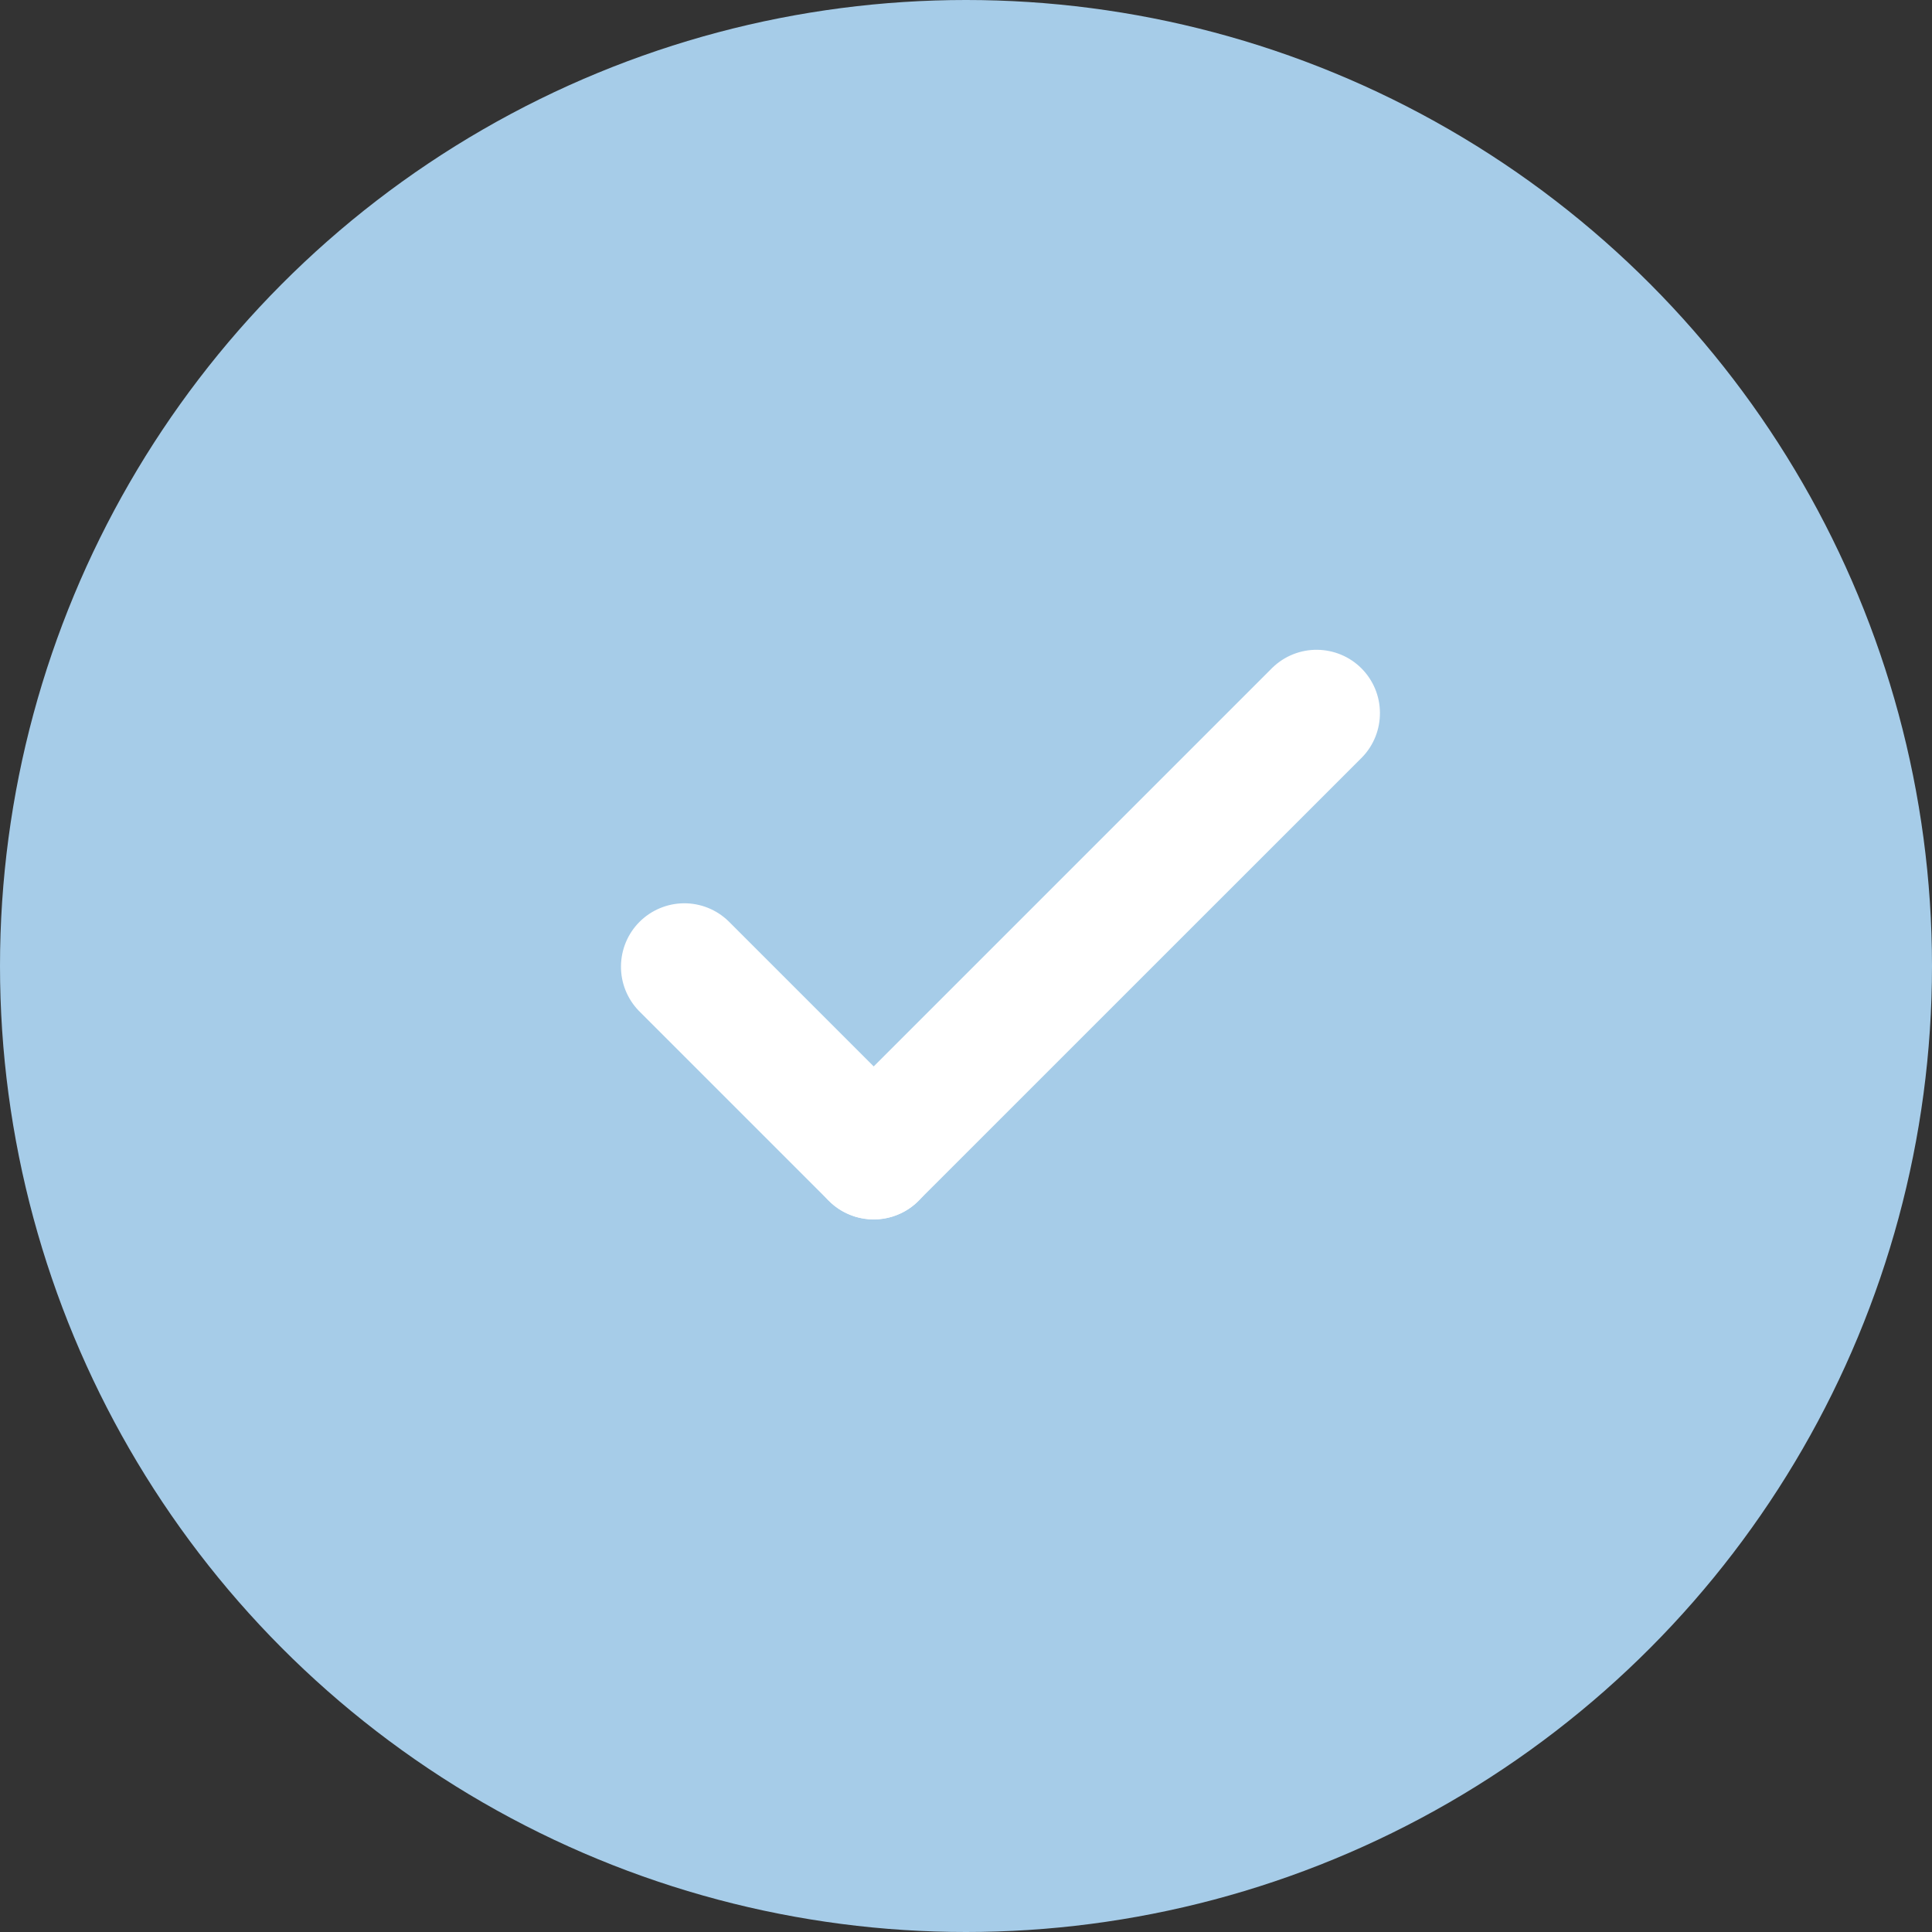
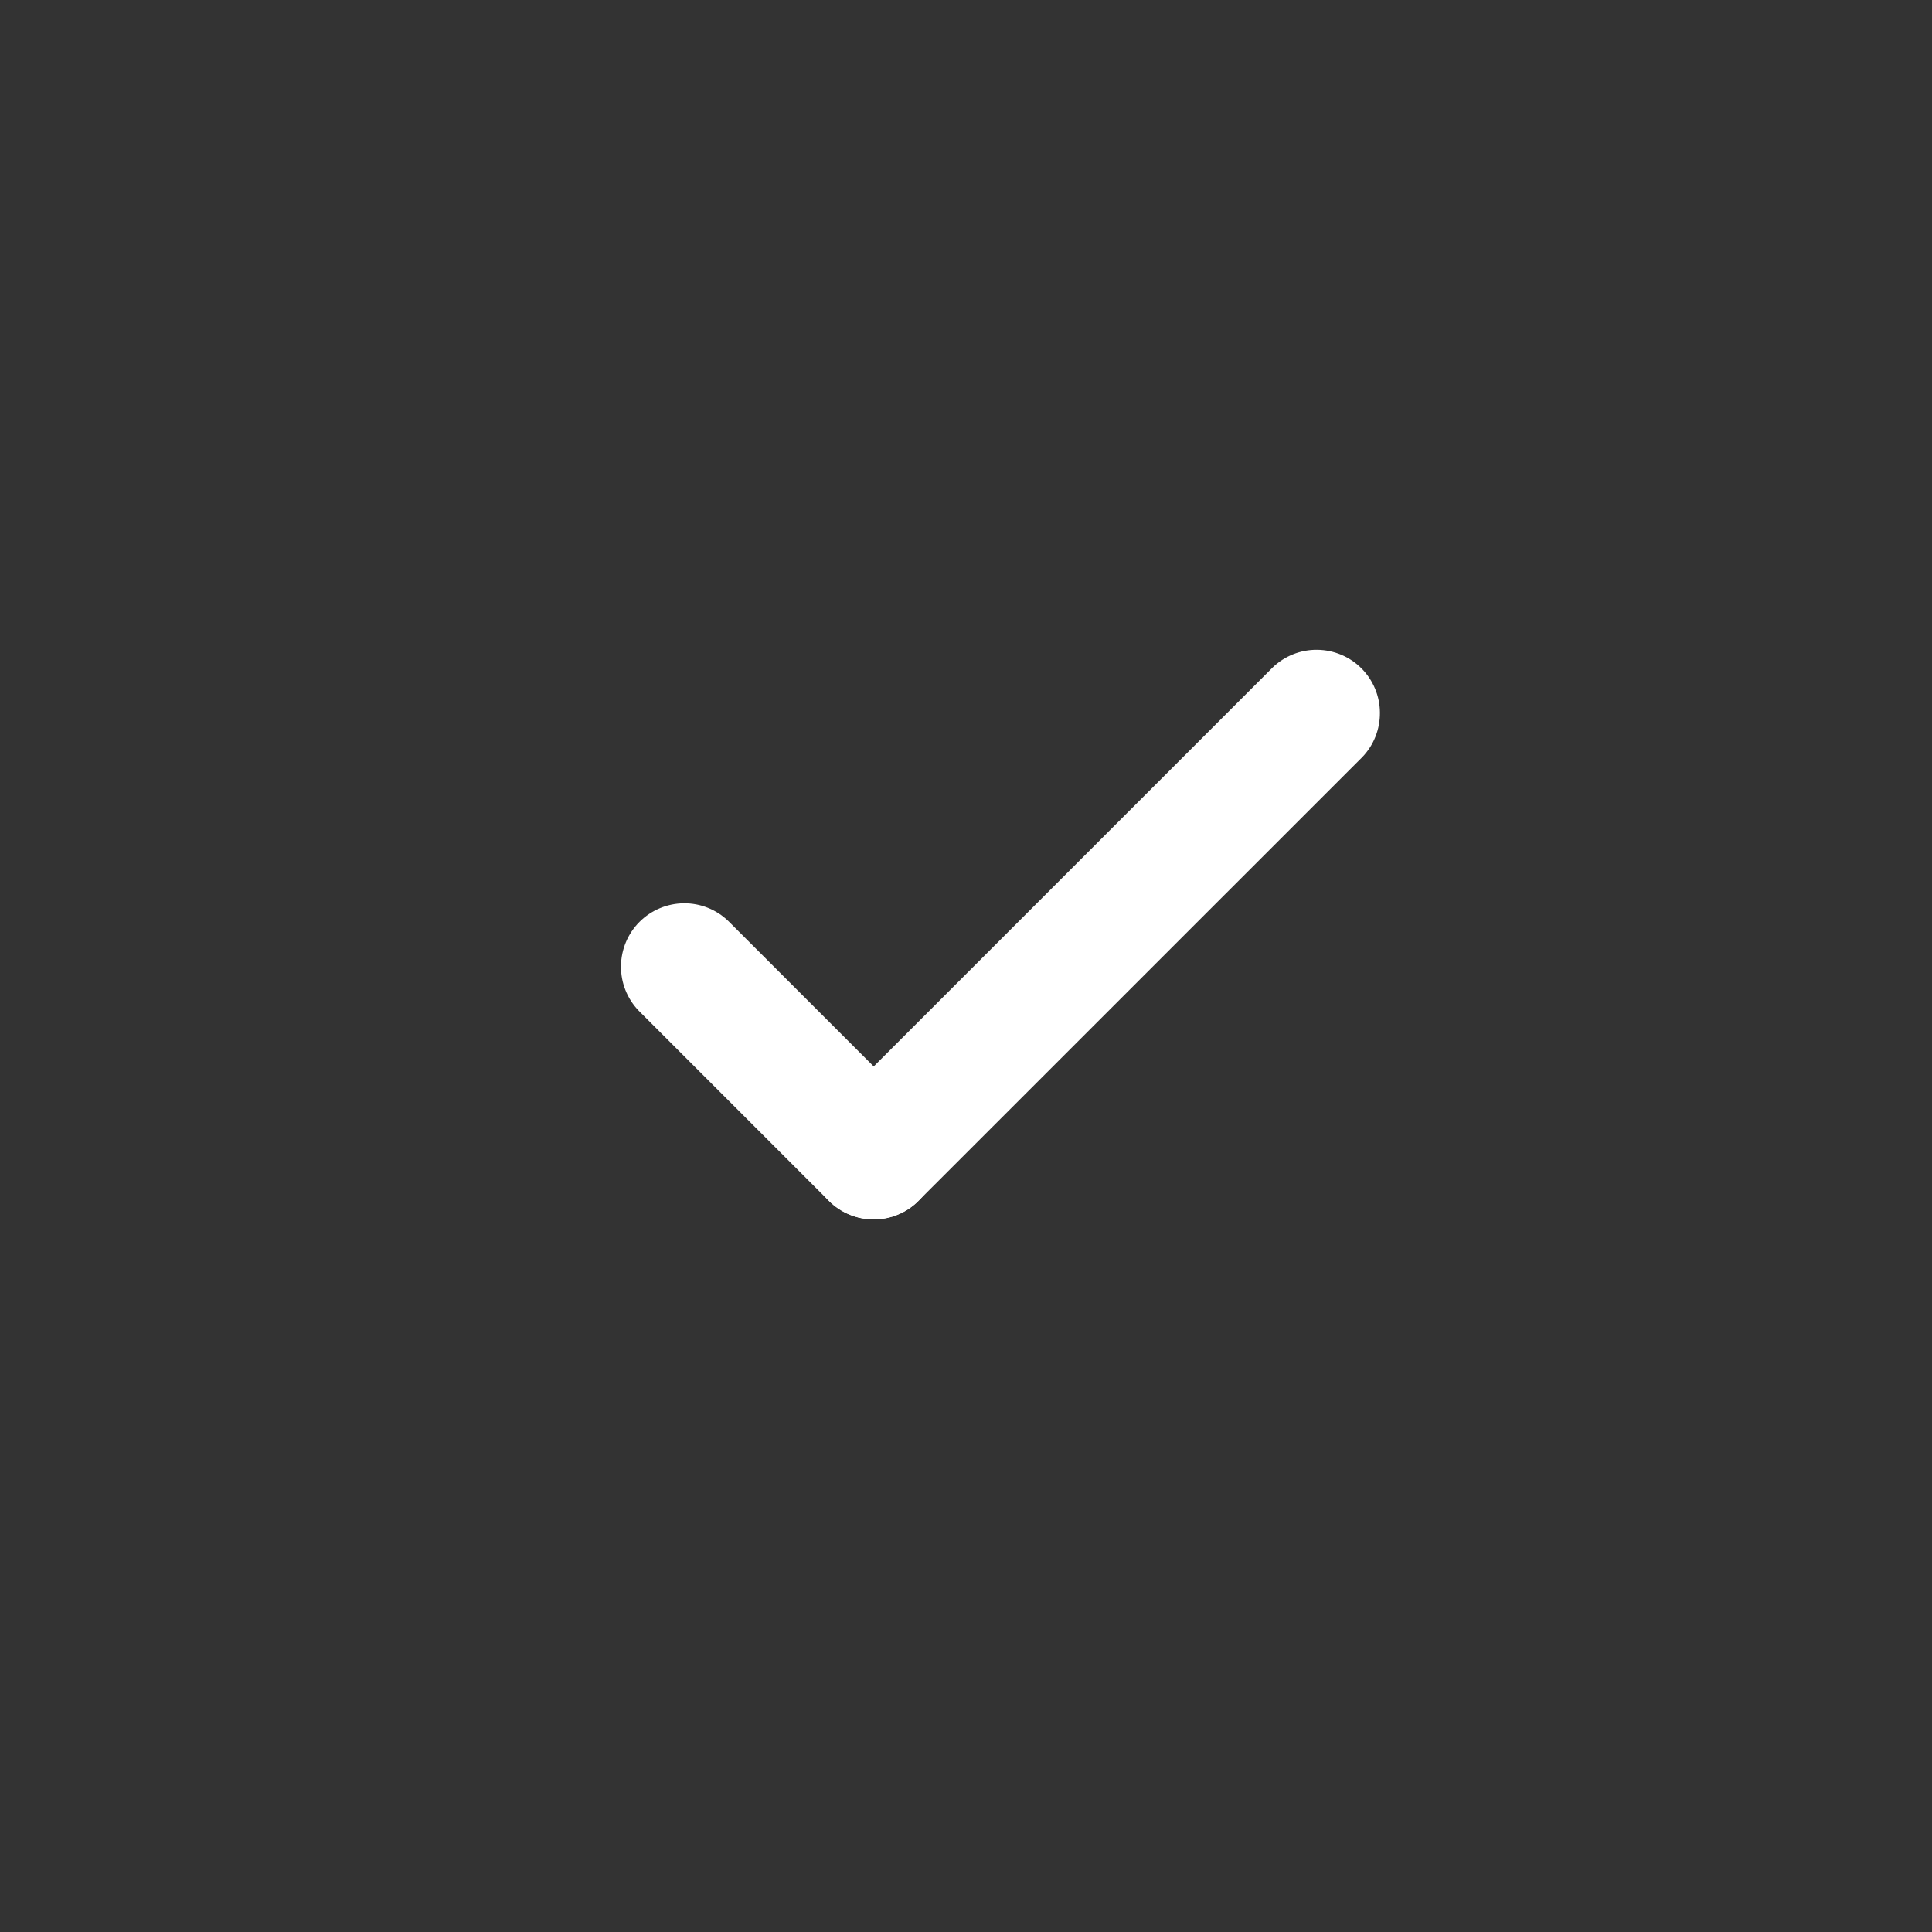
<svg xmlns="http://www.w3.org/2000/svg" width="24" height="24" viewBox="0 0 24 24" fill="none">
  <rect x="0" y="0" width="24" height="24" fill="#333333" stroke="none" />
-   <circle cx="12" cy="12" r="12" fill="#A6CCE8" />
  <path d="M10.854 15.148C10.75 15.148 10.648 15.128 10.552 15.088C10.457 15.049 10.37 14.991 10.297 14.918L7.935 12.556C7.791 12.407 7.712 12.208 7.714 12.002C7.716 11.795 7.798 11.598 7.944 11.452C8.09 11.306 8.288 11.223 8.494 11.221C8.701 11.219 8.9 11.299 9.048 11.442L11.41 13.804C11.52 13.914 11.595 14.055 11.626 14.207C11.656 14.36 11.64 14.518 11.581 14.662C11.521 14.806 11.42 14.929 11.291 15.015C11.161 15.102 11.009 15.148 10.854 15.148Z" fill="white" />
  <path d="M10.854 15.148C10.698 15.148 10.546 15.102 10.416 15.015C10.287 14.929 10.186 14.806 10.126 14.662C10.067 14.518 10.051 14.36 10.082 14.207C10.112 14.055 10.187 13.914 10.297 13.804L15.808 8.293C15.957 8.149 16.156 8.07 16.362 8.072C16.569 8.074 16.766 8.156 16.912 8.302C17.058 8.448 17.141 8.646 17.142 8.852C17.144 9.059 17.065 9.258 16.922 9.406L11.41 14.917C11.337 14.991 11.251 15.049 11.155 15.088C11.059 15.128 10.957 15.148 10.854 15.148Z" fill="white" />
</svg>